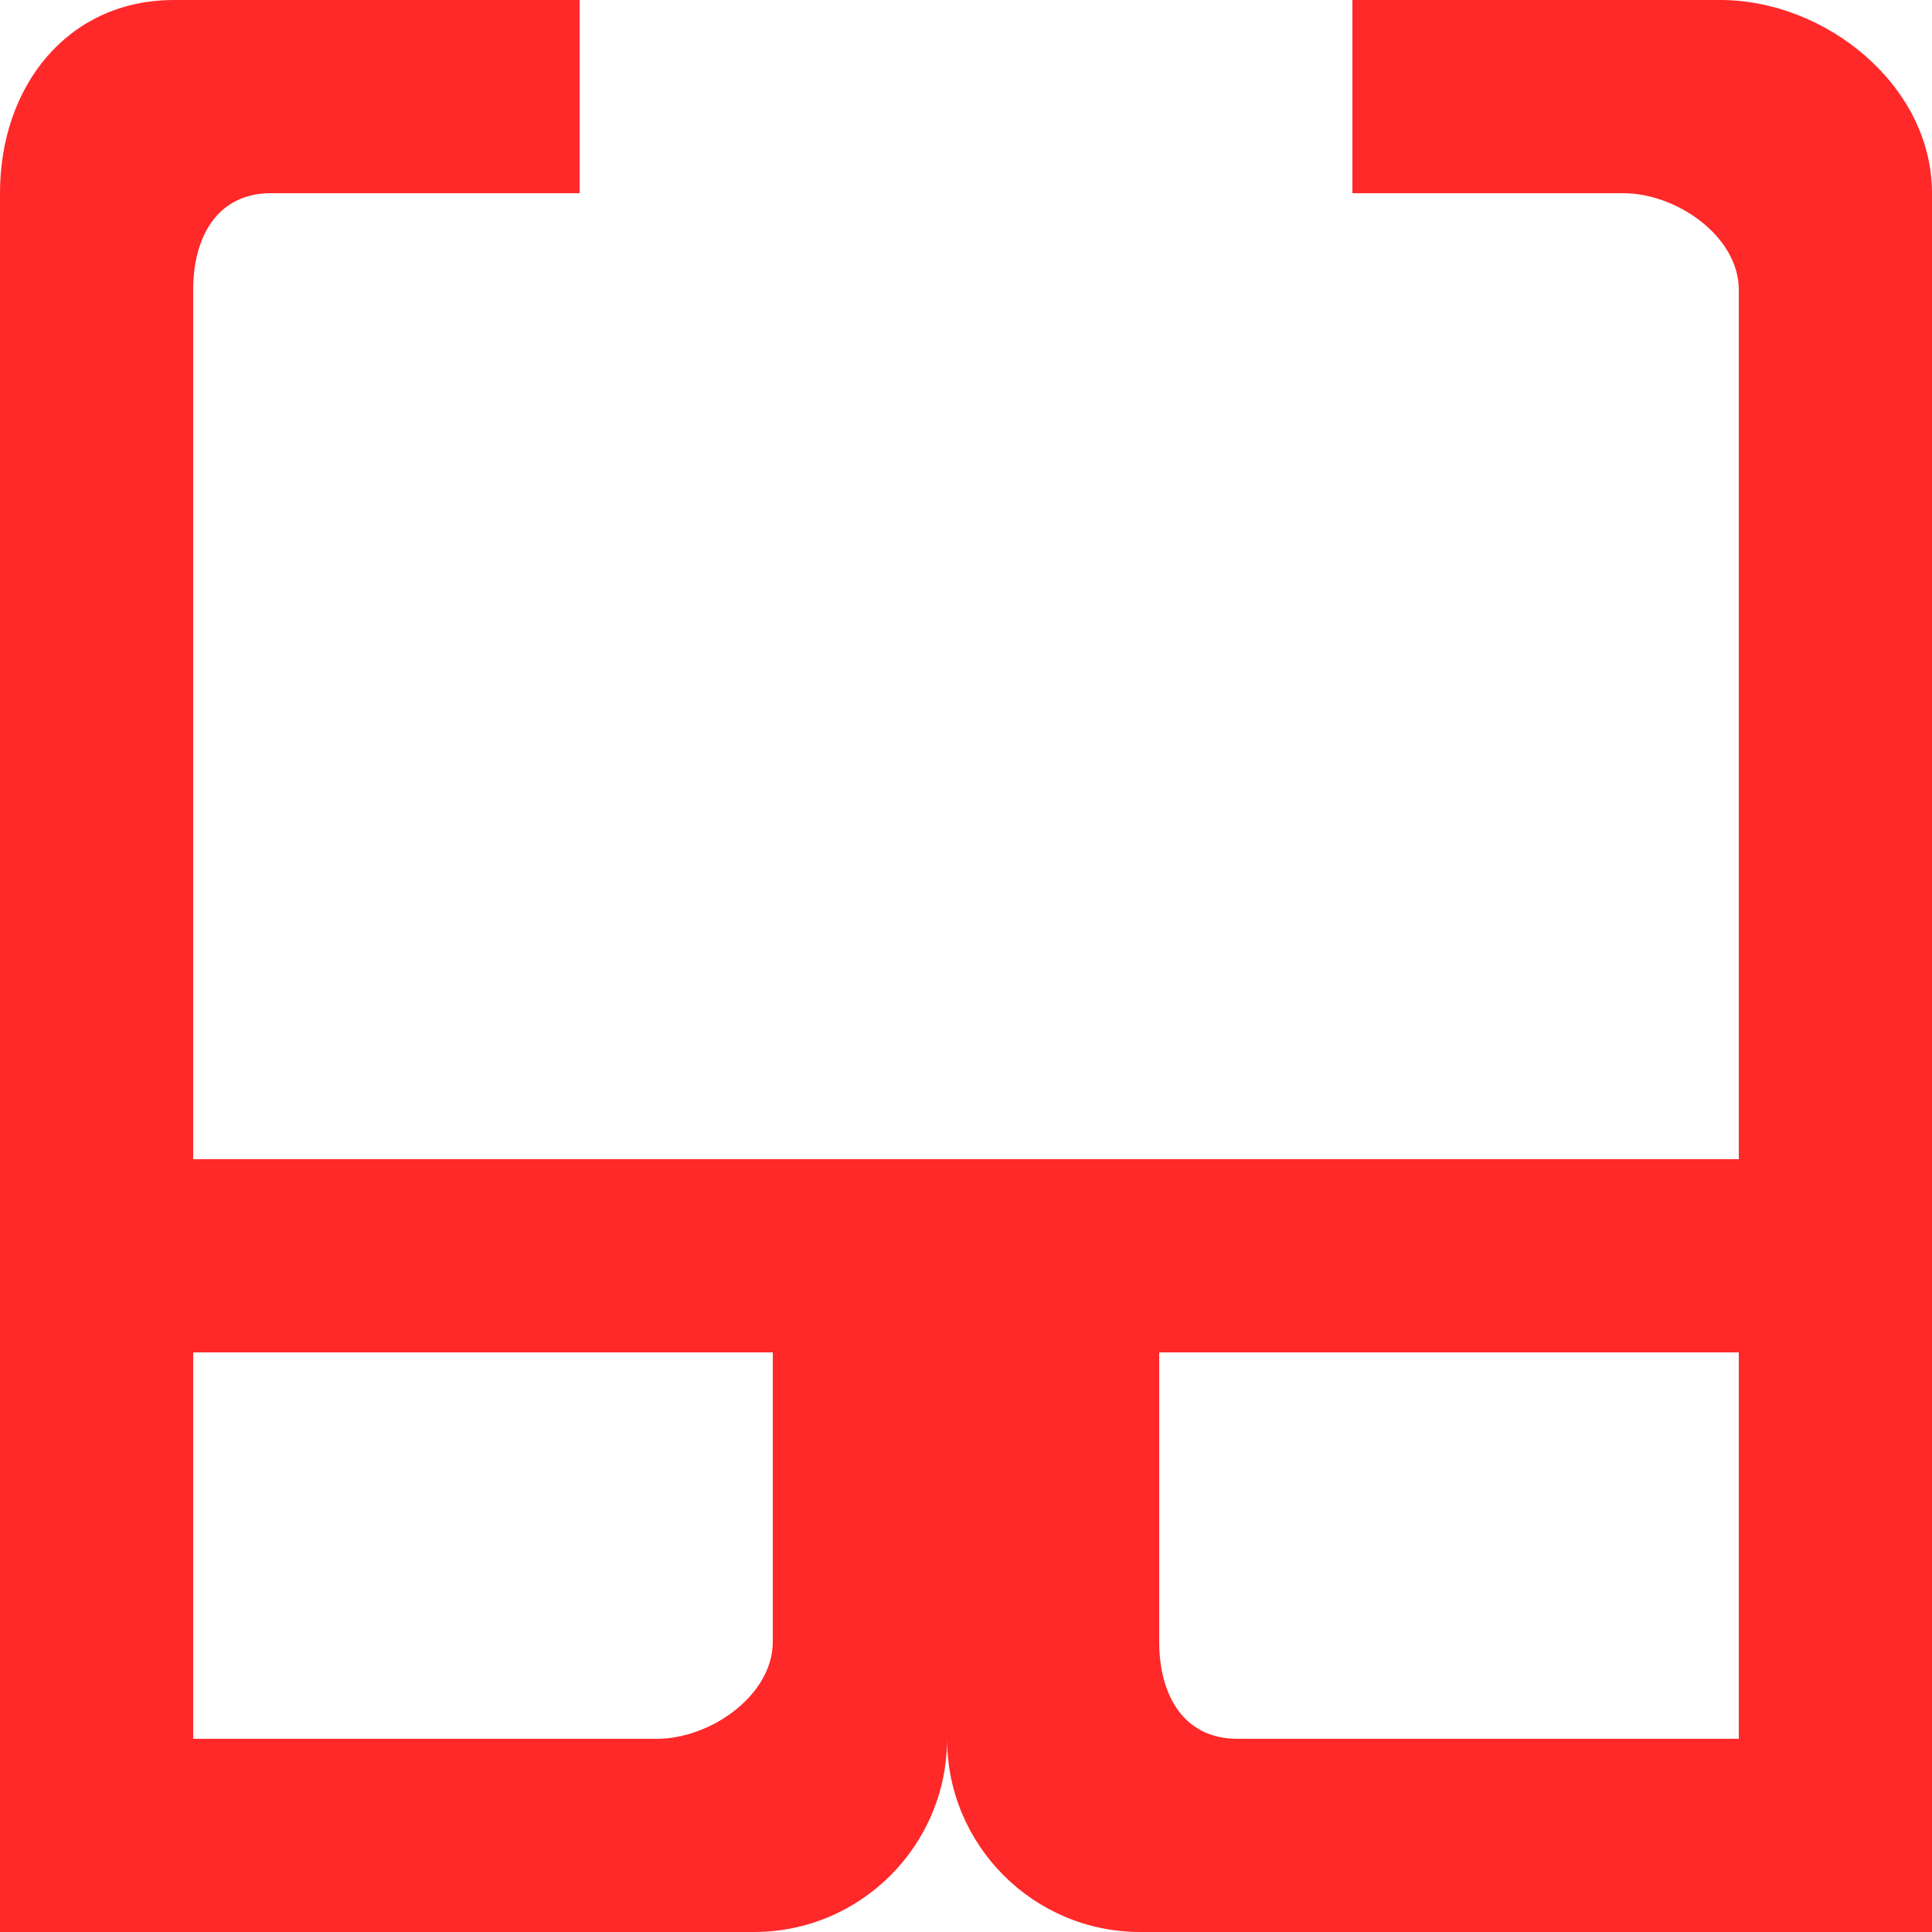
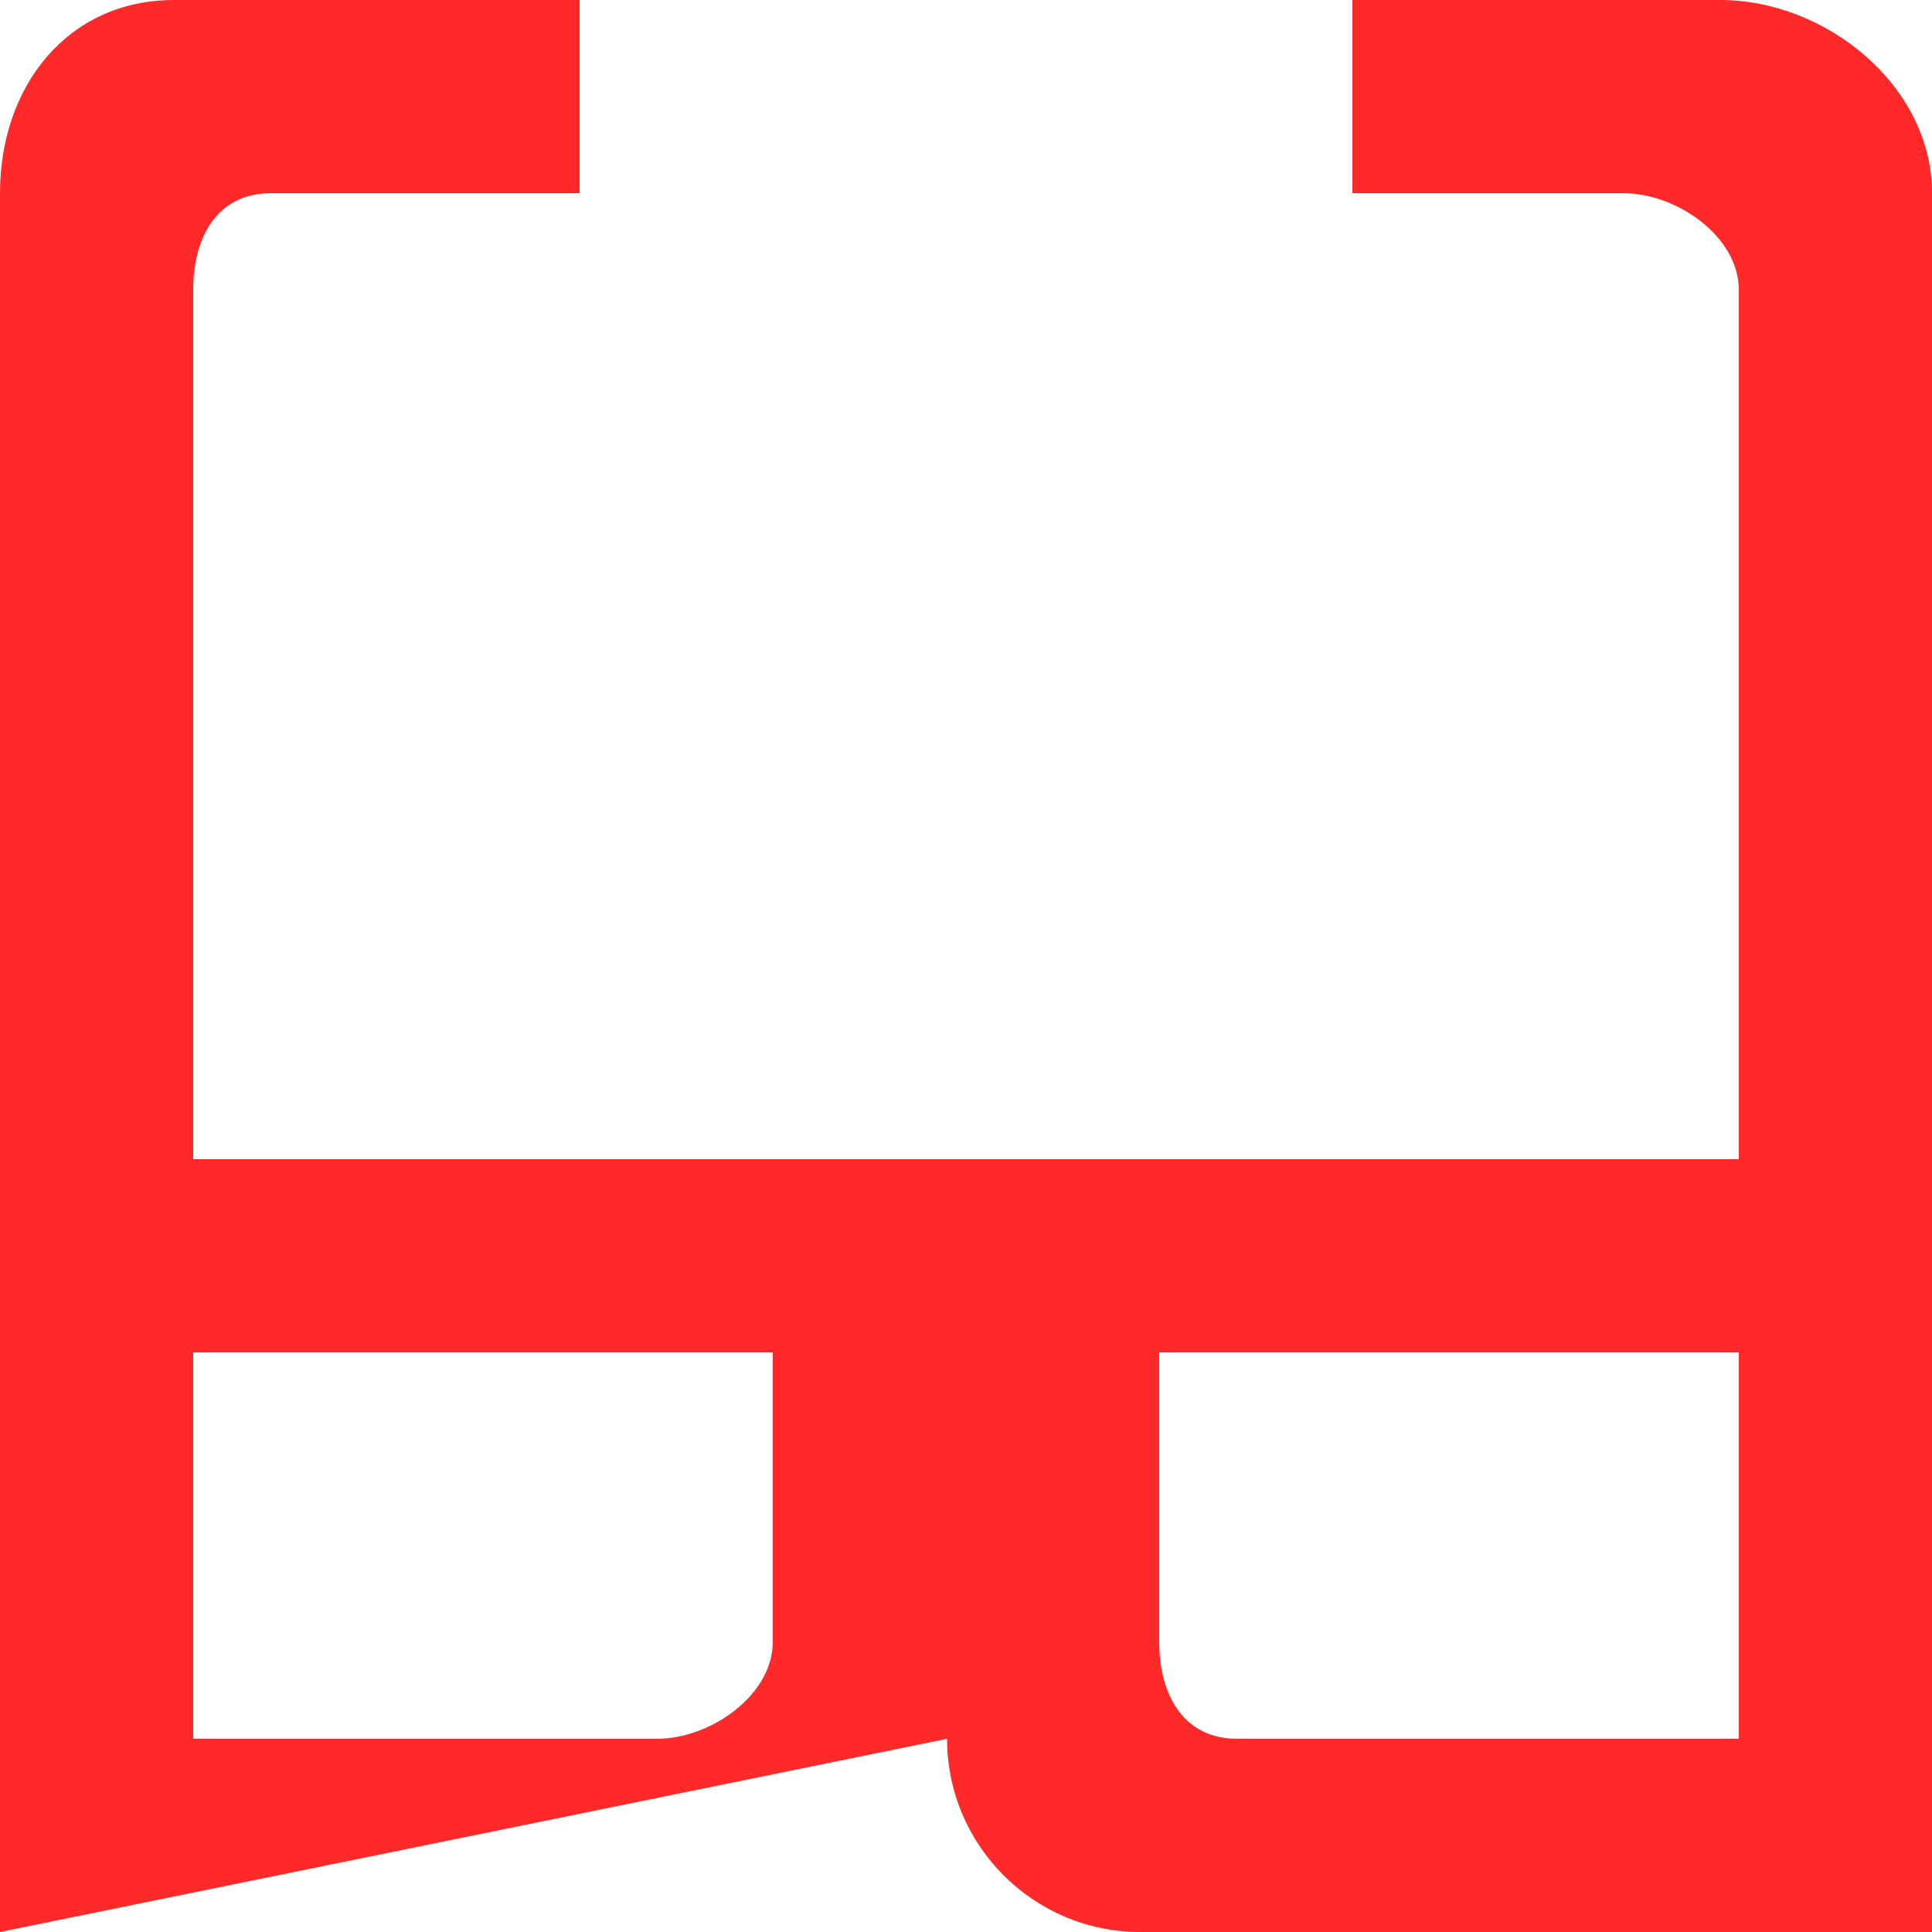
<svg xmlns="http://www.w3.org/2000/svg" width="20px" height="20px" viewBox="0 0 20 20" version="1.1">
-   <path d="M14 2L14 0L17.807 0C18.91 0 20 0.894 20 1.997L20 20L11.804 20C10.7 20 9.804 19.105 9.804 18C9.804 19.105 8.909 20 7.804 20L0 20L0 1.997C0 0.894 0.699 0 1.802 0L6 0L6 2L2.804 2C2.252 2 2 2.448 2 3L2 12L18 12L18 3C18 2.448 17.357 2 16.804 2L14 2ZM8 16.995C8 17.55 7.354 18 6.8 18L2 18L2 14L8 14L8 16.995ZM12.809 18L18 18L18 14L12 14L12 16.995C12 17.55 12.254 18 12.809 18Z" id="glasses-[#805]" fill="#FF2929" fill-rule="evenodd" stroke="none" />
+   <path d="M14 2L14 0L17.807 0C18.91 0 20 0.894 20 1.997L20 20L11.804 20C10.7 20 9.804 19.105 9.804 18L0 20L0 1.997C0 0.894 0.699 0 1.802 0L6 0L6 2L2.804 2C2.252 2 2 2.448 2 3L2 12L18 12L18 3C18 2.448 17.357 2 16.804 2L14 2ZM8 16.995C8 17.55 7.354 18 6.8 18L2 18L2 14L8 14L8 16.995ZM12.809 18L18 18L18 14L12 14L12 16.995C12 17.55 12.254 18 12.809 18Z" id="glasses-[#805]" fill="#FF2929" fill-rule="evenodd" stroke="none" />
</svg>